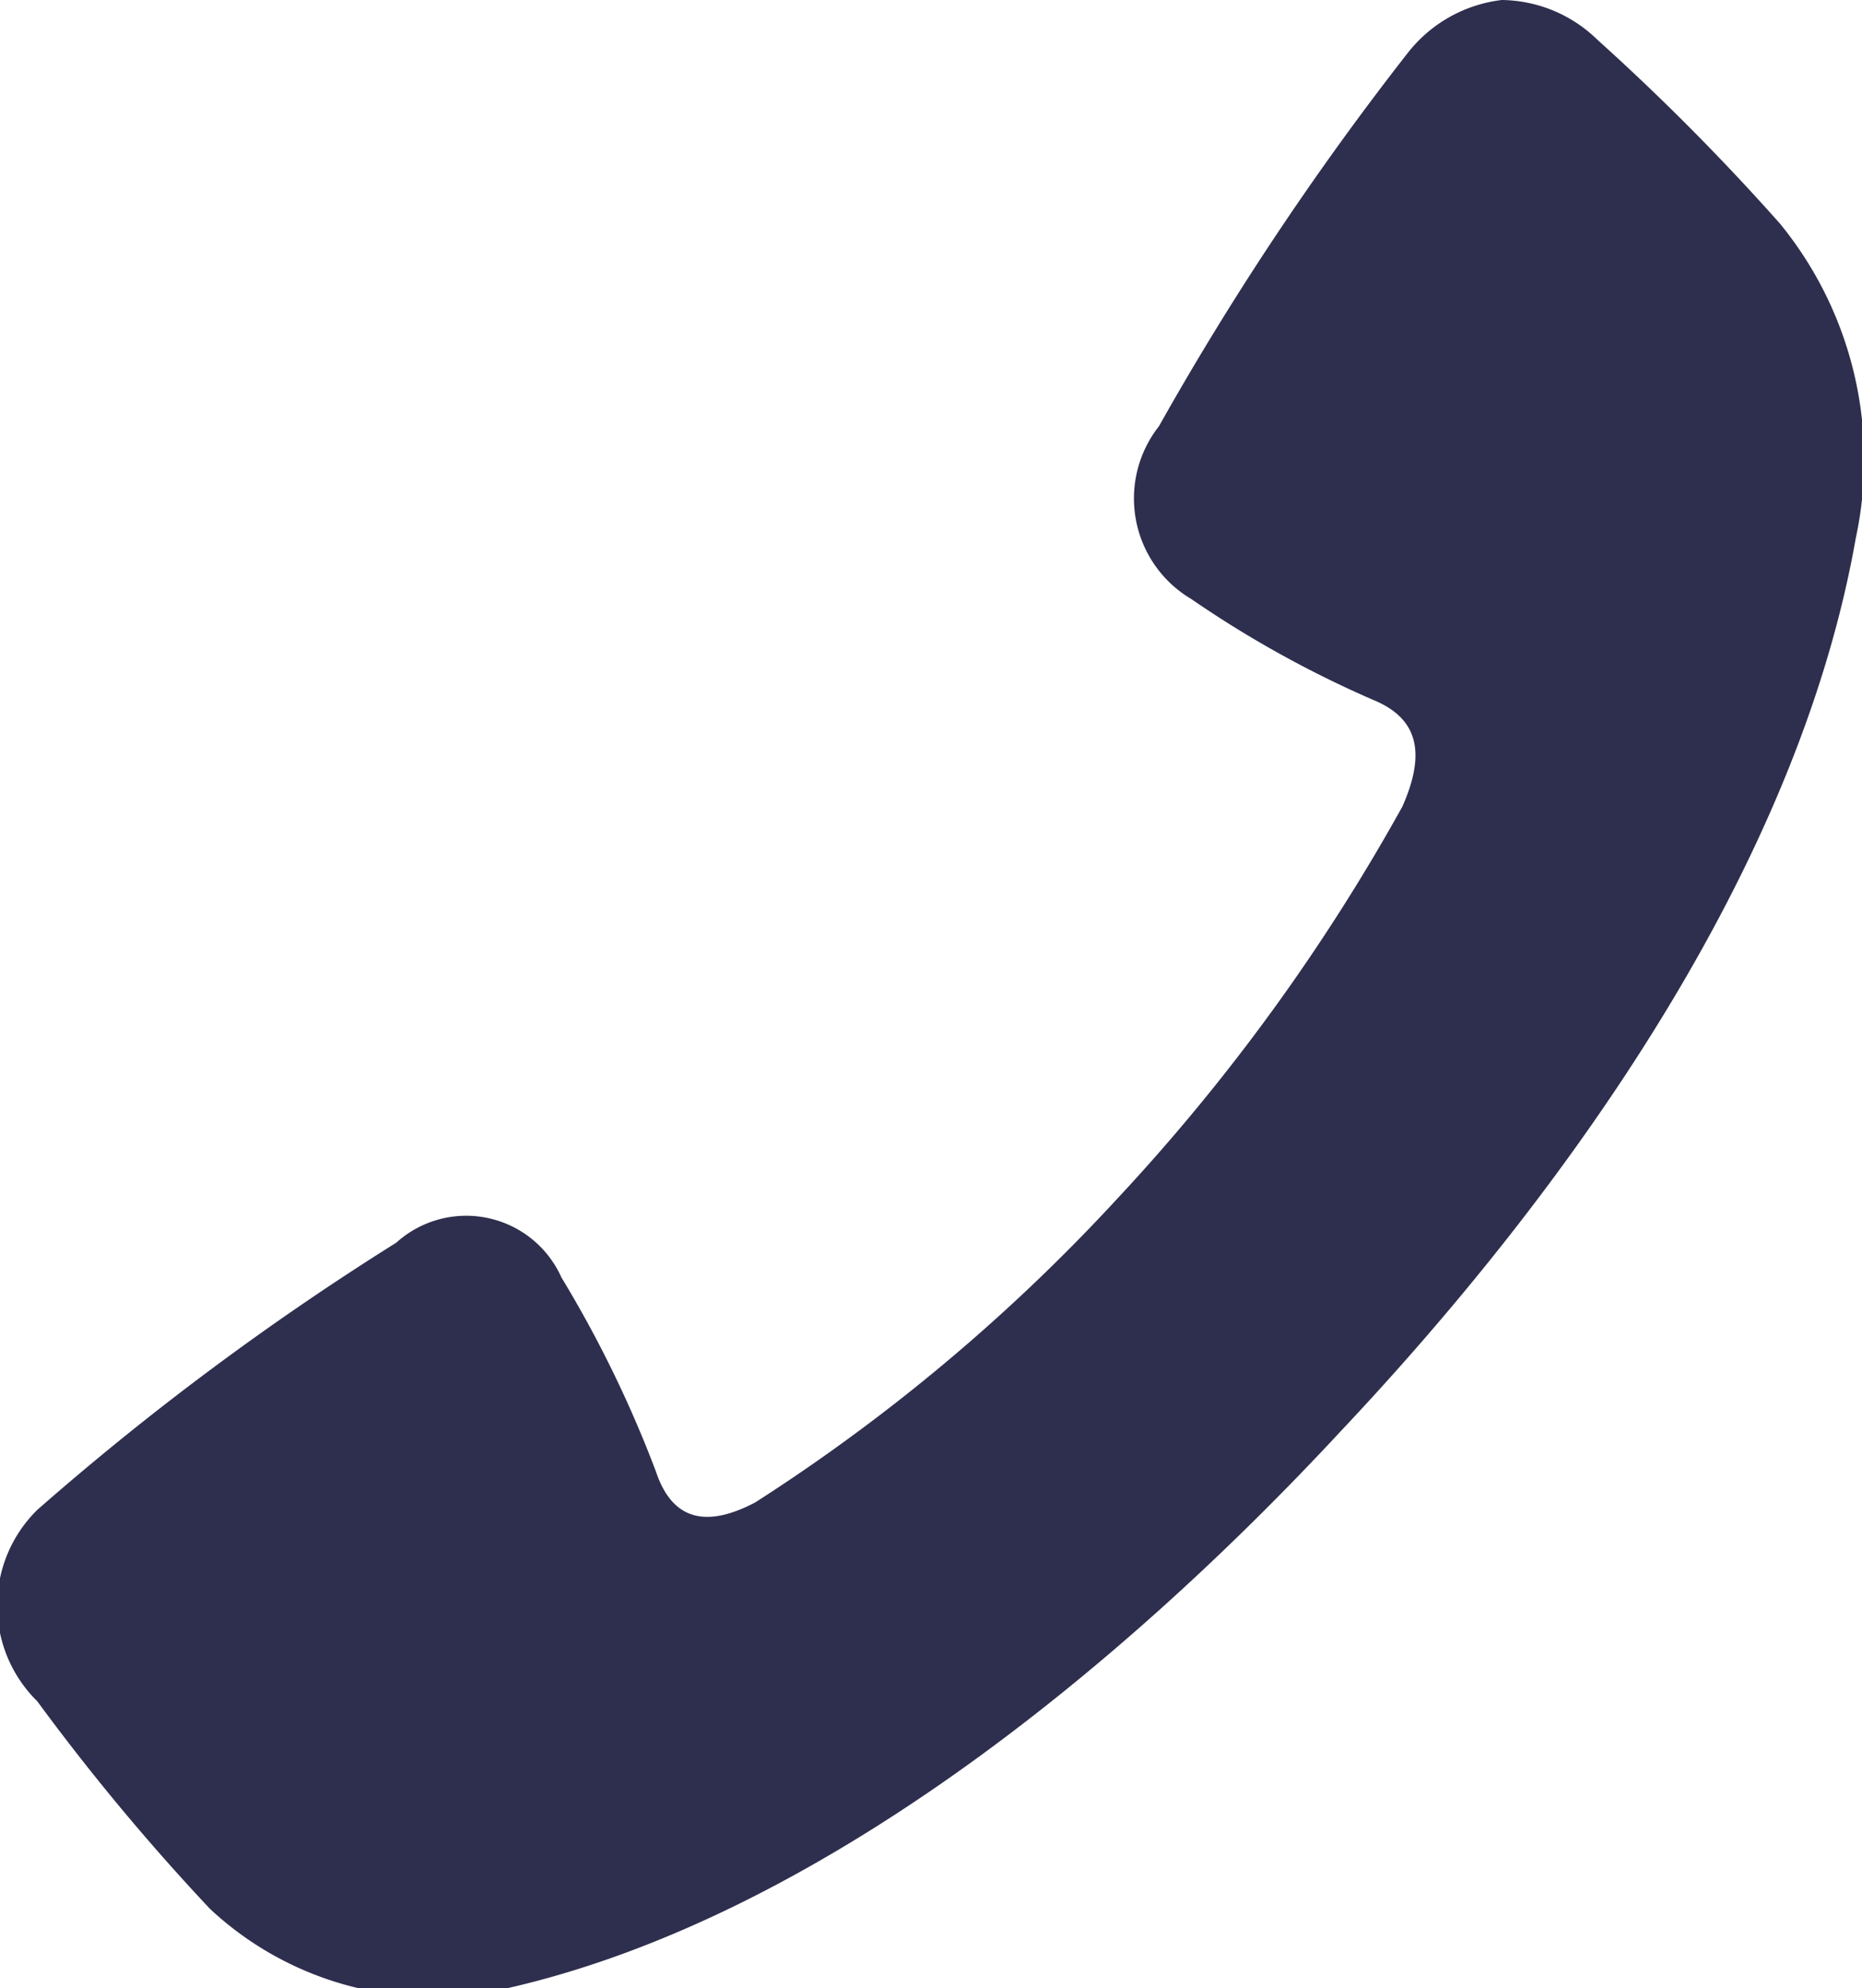
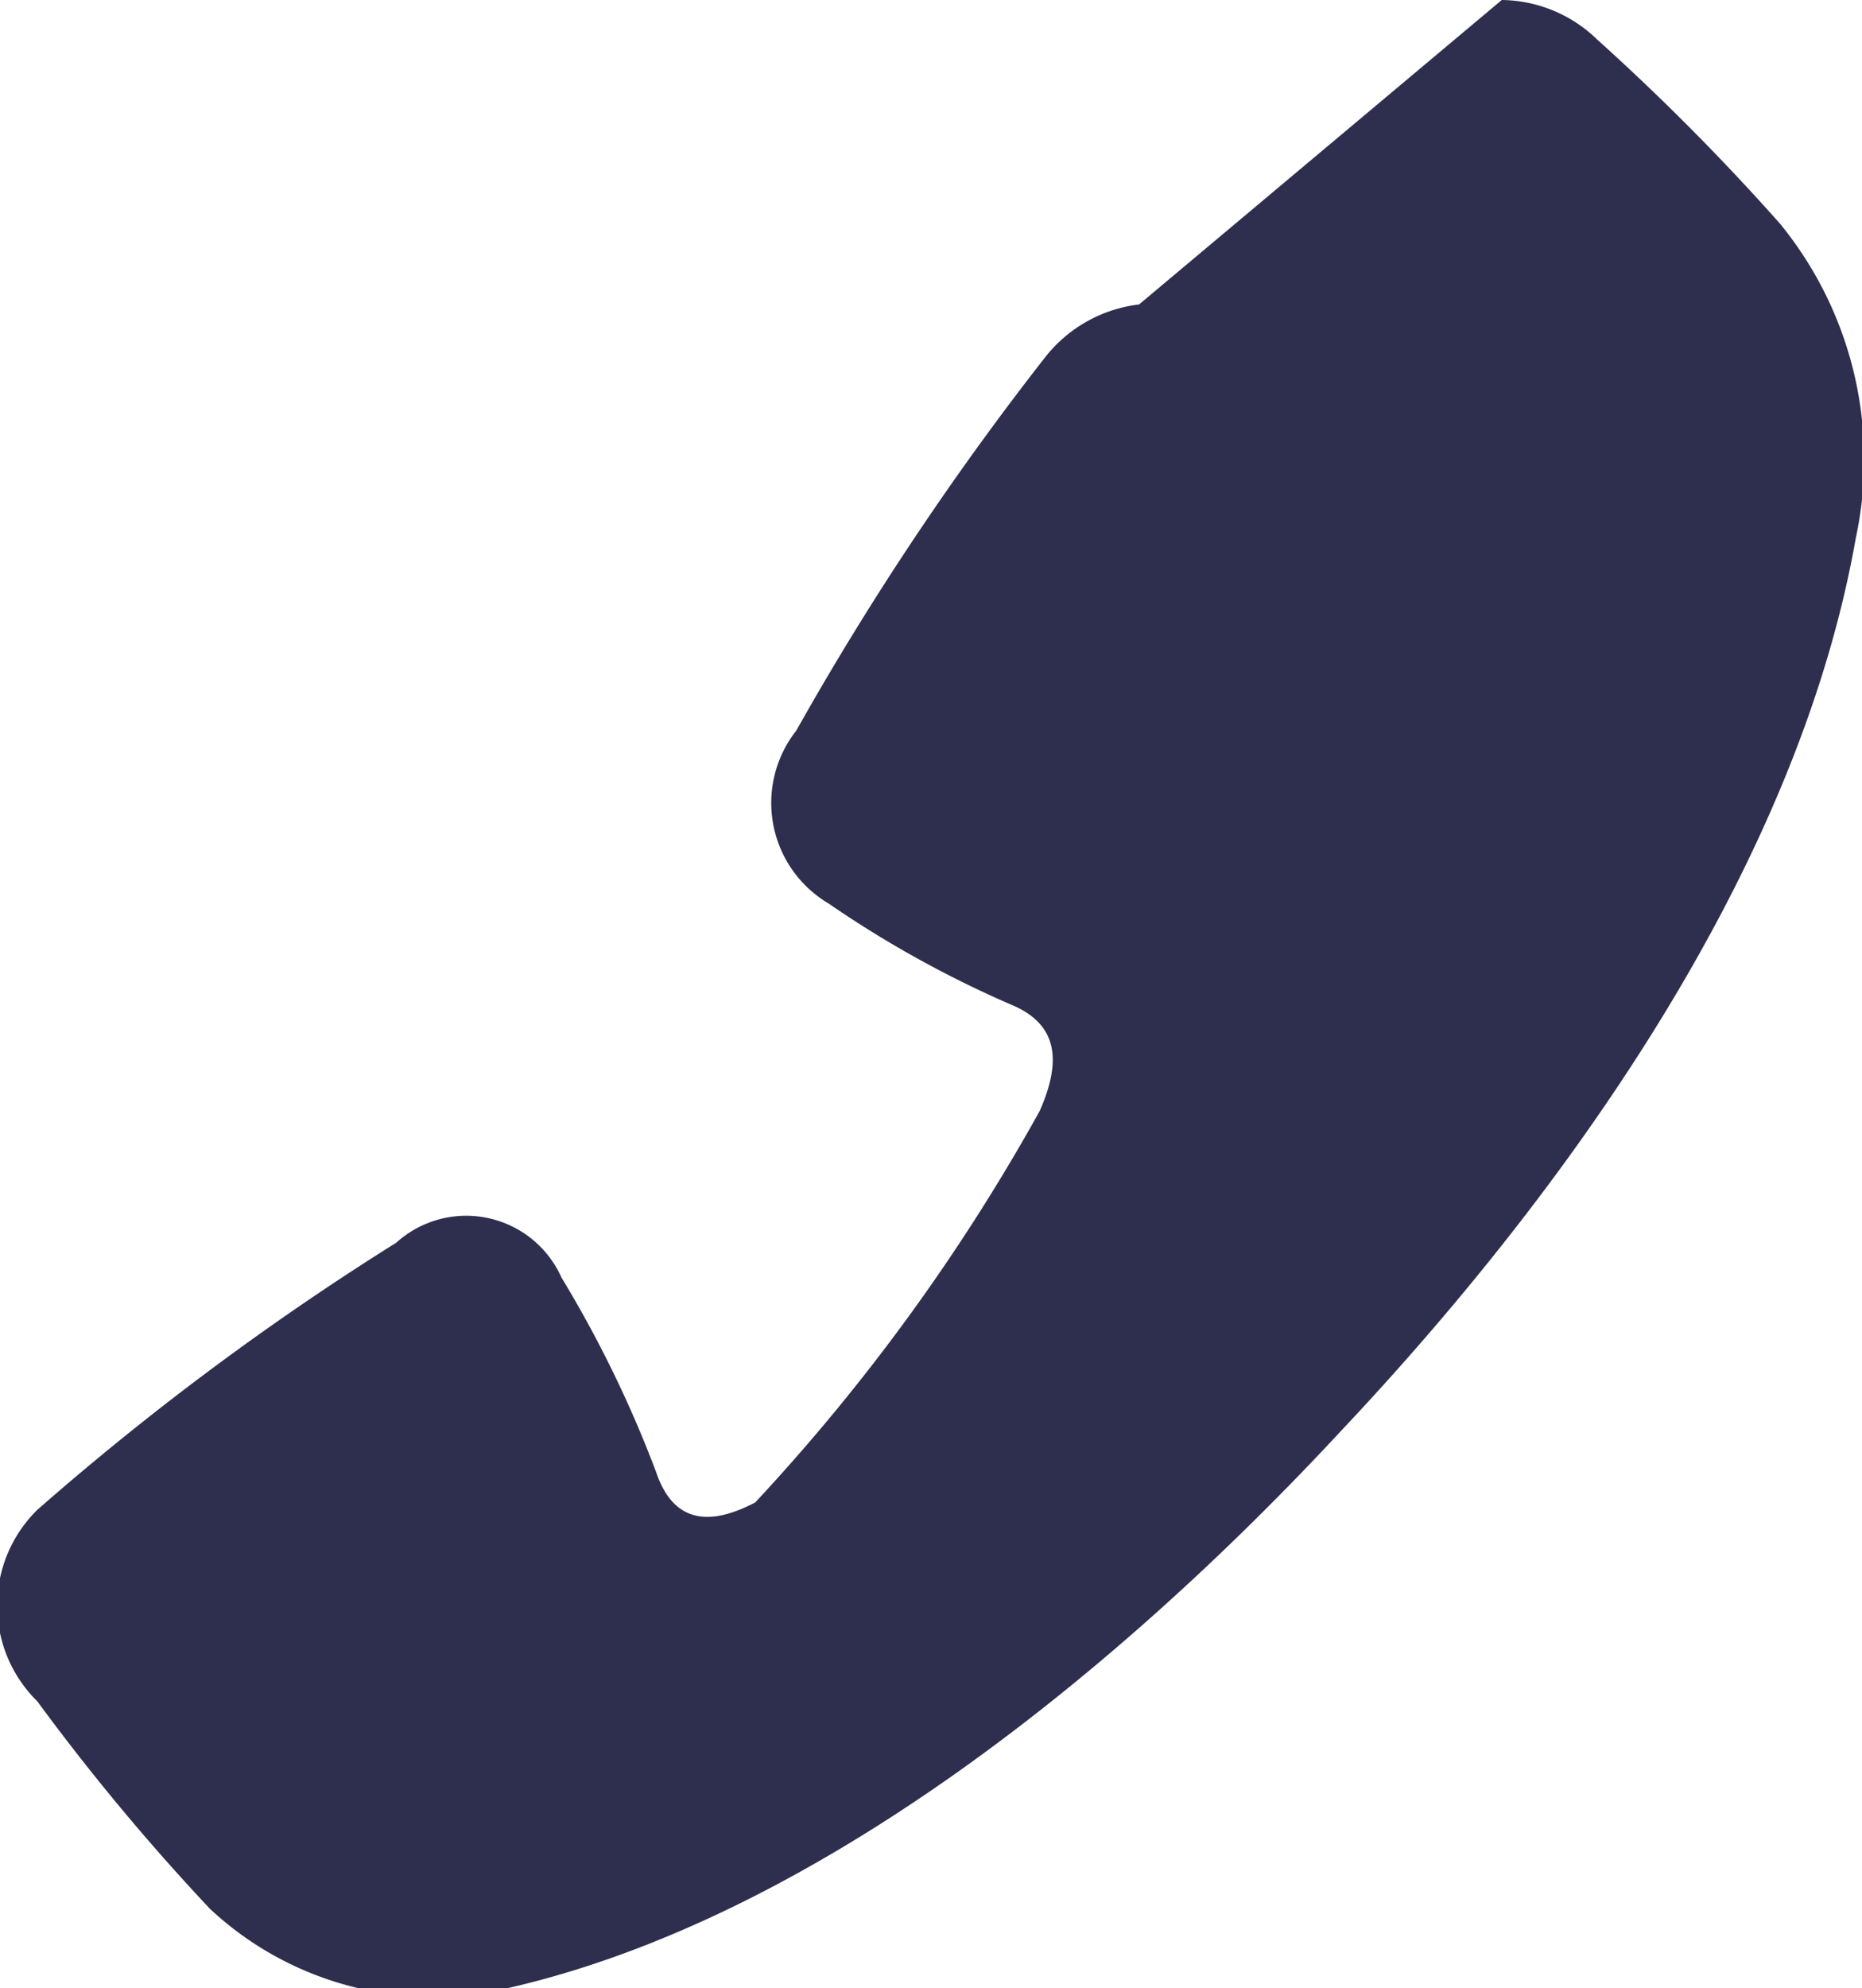
<svg xmlns="http://www.w3.org/2000/svg" id="レイヤー_1" data-name="レイヤー 1" width="14.99" height="16" viewBox="0 0 14.99 16">
  <defs>
    <style>.cls-1{fill:#2e2e4e}</style>
  </defs>
  <title>icon-tel-b</title>
-   <path class="cls-1" d="M12.09 0a1.12 1.12 0 0 1 .77.32 18.67 18.67 0 0 1 1.47 1.48 3 3 0 0 1 .61 2.53C14.47 7 12.6 9.6 10.8 11.51 9 13.45 6.55 15.44 4.08 16a2.63 2.63 0 0 1-2.39-.64A18 18 0 0 1 .3 13.69a1.08 1.08 0 0 1 0-1.54A22.42 22.42 0 0 1 3.19 10a.84.84 0 0 1 1.33.28 9.46 9.46 0 0 1 .76 1.56c.13.39.4.46.8.25A14.9 14.9 0 0 0 9 9.64a16 16 0 0 0 2.29-3.15c.19-.43.13-.71-.24-.86a8.67 8.67 0 0 1-1.46-.81.94.94 0 0 1-.26-1.39 23.84 23.84 0 0 1 2-3 1.13 1.13 0 0 1 .76-.43z" />
+   <path class="cls-1" d="M12.09 0a1.12 1.12 0 0 1 .77.32 18.67 18.67 0 0 1 1.47 1.48 3 3 0 0 1 .61 2.53C14.47 7 12.6 9.6 10.8 11.51 9 13.45 6.55 15.44 4.08 16a2.63 2.63 0 0 1-2.39-.64A18 18 0 0 1 .3 13.69a1.08 1.08 0 0 1 0-1.54A22.42 22.42 0 0 1 3.19 10a.84.84 0 0 1 1.33.28 9.46 9.46 0 0 1 .76 1.56c.13.39.4.46.8.25a16 16 0 0 0 2.29-3.15c.19-.43.13-.71-.24-.86a8.67 8.67 0 0 1-1.46-.81.94.94 0 0 1-.26-1.39 23.84 23.84 0 0 1 2-3 1.13 1.13 0 0 1 .76-.43z" />
</svg>